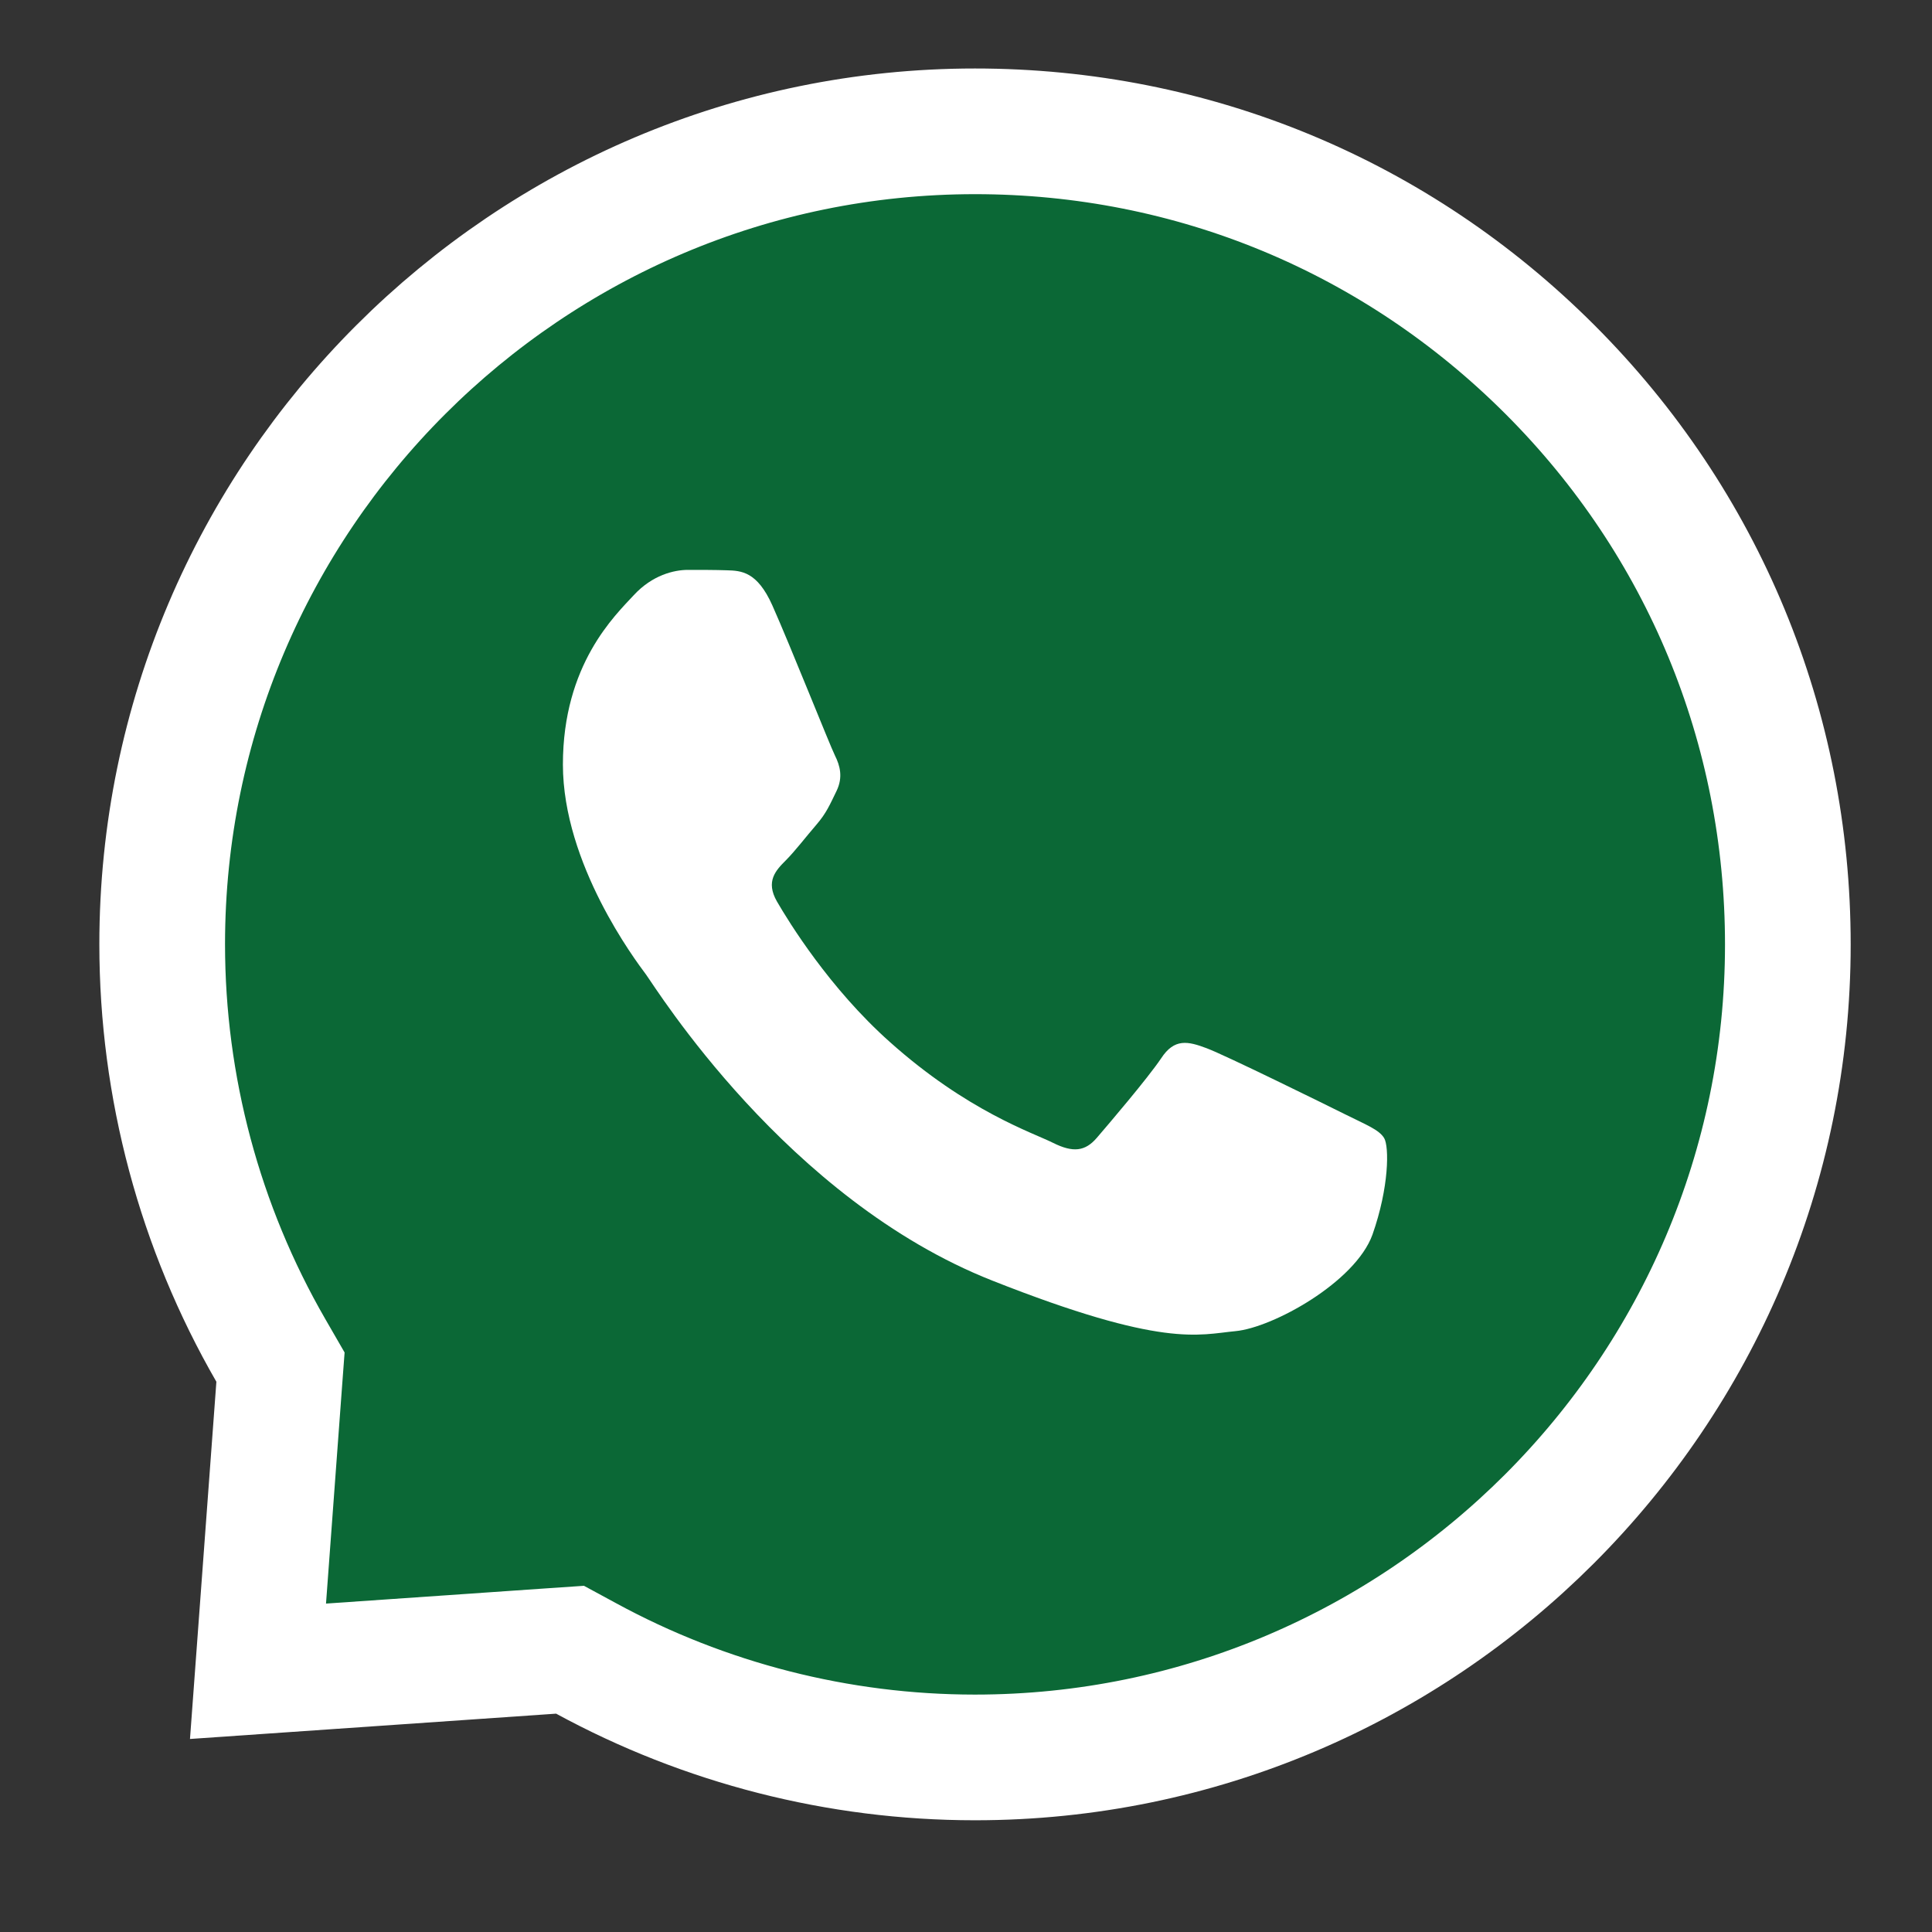
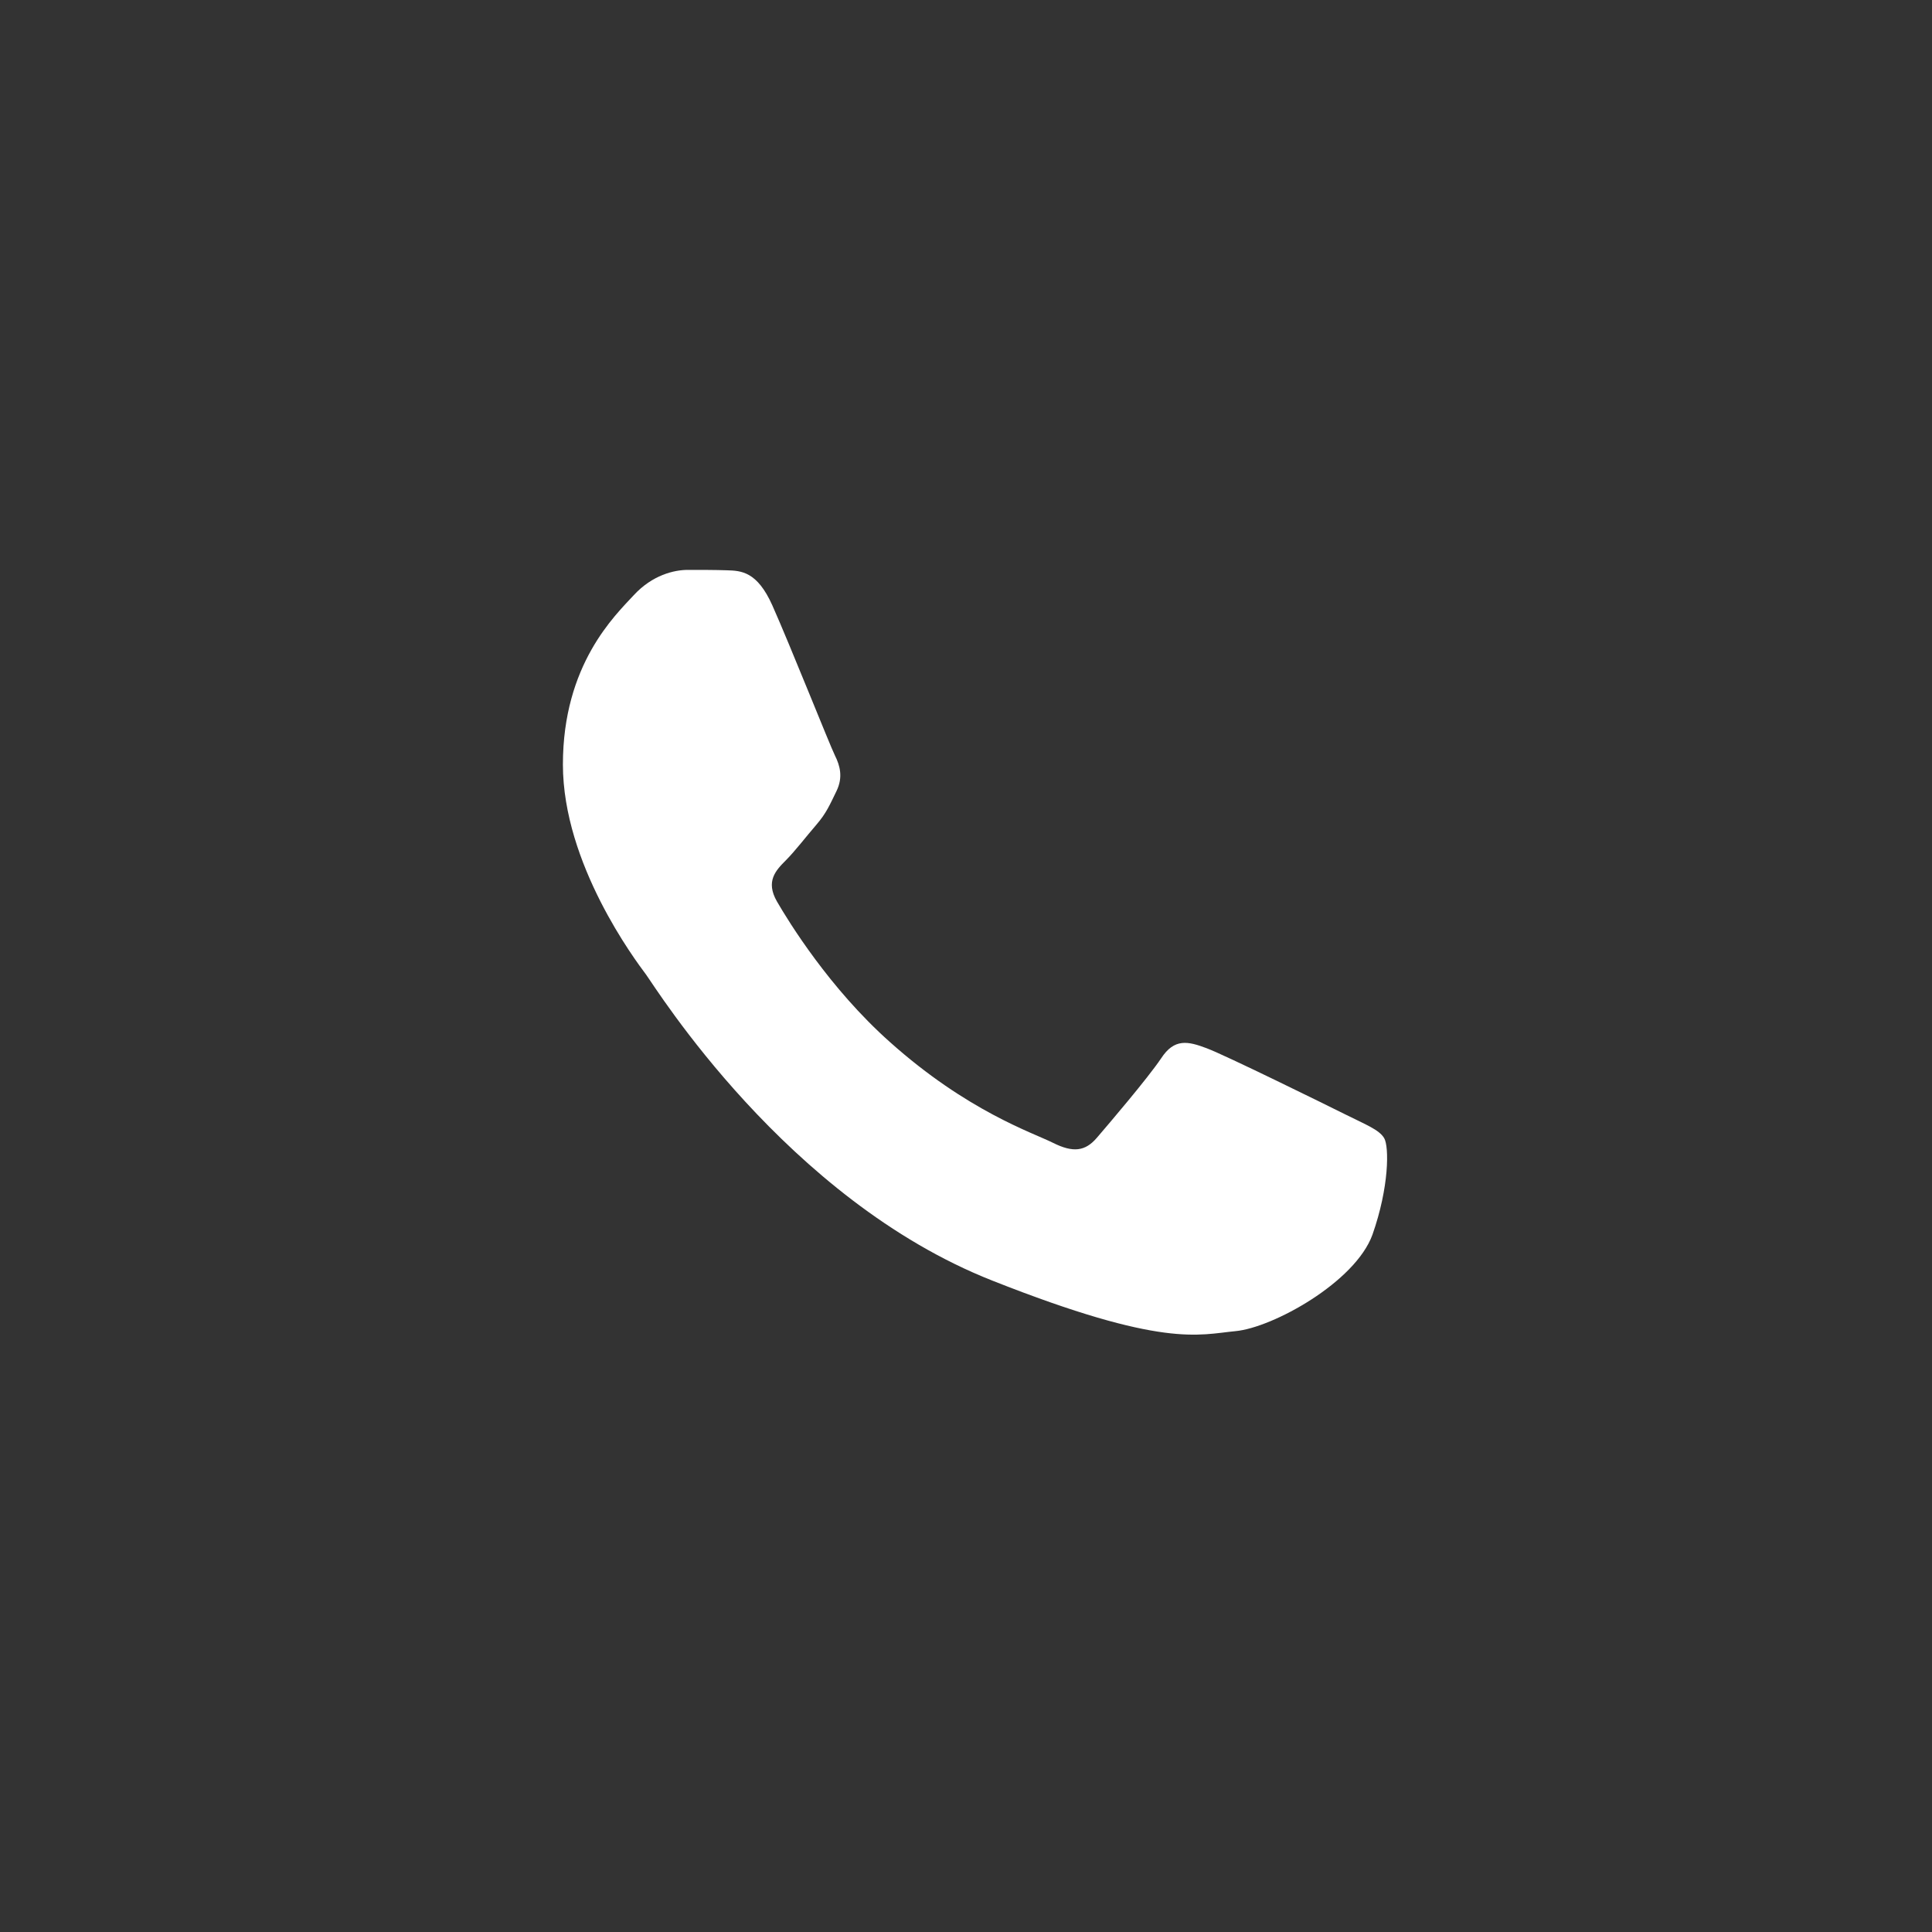
<svg xmlns="http://www.w3.org/2000/svg" width="39" height="39" viewBox="0 0 39 39" fill="none">
  <rect x="0" y="0" width="39" height="39" fill="#333333" stroke="none" />
-   <path d="M19.682 2.651C24.077 2.651 28.19 4.361 31.289 7.461C34.387 10.559 36.09 14.679 36.09 19.067C36.09 28.113 28.72 35.476 19.682 35.476H19.673C16.927 35.475 14.229 34.783 11.832 33.478L11.507 33.302L11.139 33.327L5.208 33.737L5.633 27.986L5.662 27.597L5.467 27.259C4.033 24.774 3.274 21.945 3.274 19.059C3.275 10.013 10.644 2.652 19.682 2.651Z" fill="#0B6836" stroke="white" stroke-width="2.537" />
  <path d="M15.59 12.219C15.284 11.535 14.962 11.52 14.671 11.512C14.435 11.504 14.16 11.504 13.885 11.504C13.61 11.504 13.17 11.606 12.793 12.015C12.416 12.423 11.363 13.413 11.363 15.432C11.363 17.444 12.832 19.392 13.037 19.667C13.241 19.942 15.873 24.208 20.029 25.85C23.486 27.217 24.193 26.942 24.939 26.871C25.694 26.801 27.359 25.881 27.705 24.923C28.043 23.964 28.043 23.147 27.941 22.974C27.838 22.802 27.564 22.7 27.155 22.495C26.746 22.291 24.735 21.301 24.358 21.16C23.981 21.018 23.706 20.955 23.439 21.364C23.164 21.772 22.378 22.692 22.142 22.967C21.907 23.242 21.663 23.273 21.255 23.069C20.846 22.864 19.526 22.432 17.963 21.034C16.745 19.95 15.92 18.606 15.684 18.198C15.449 17.789 15.661 17.569 15.865 17.365C16.046 17.184 16.274 16.886 16.478 16.65C16.682 16.414 16.753 16.241 16.887 15.966C17.02 15.691 16.957 15.456 16.855 15.252C16.753 15.047 15.951 13.028 15.59 12.219Z" fill="white" />
</svg>